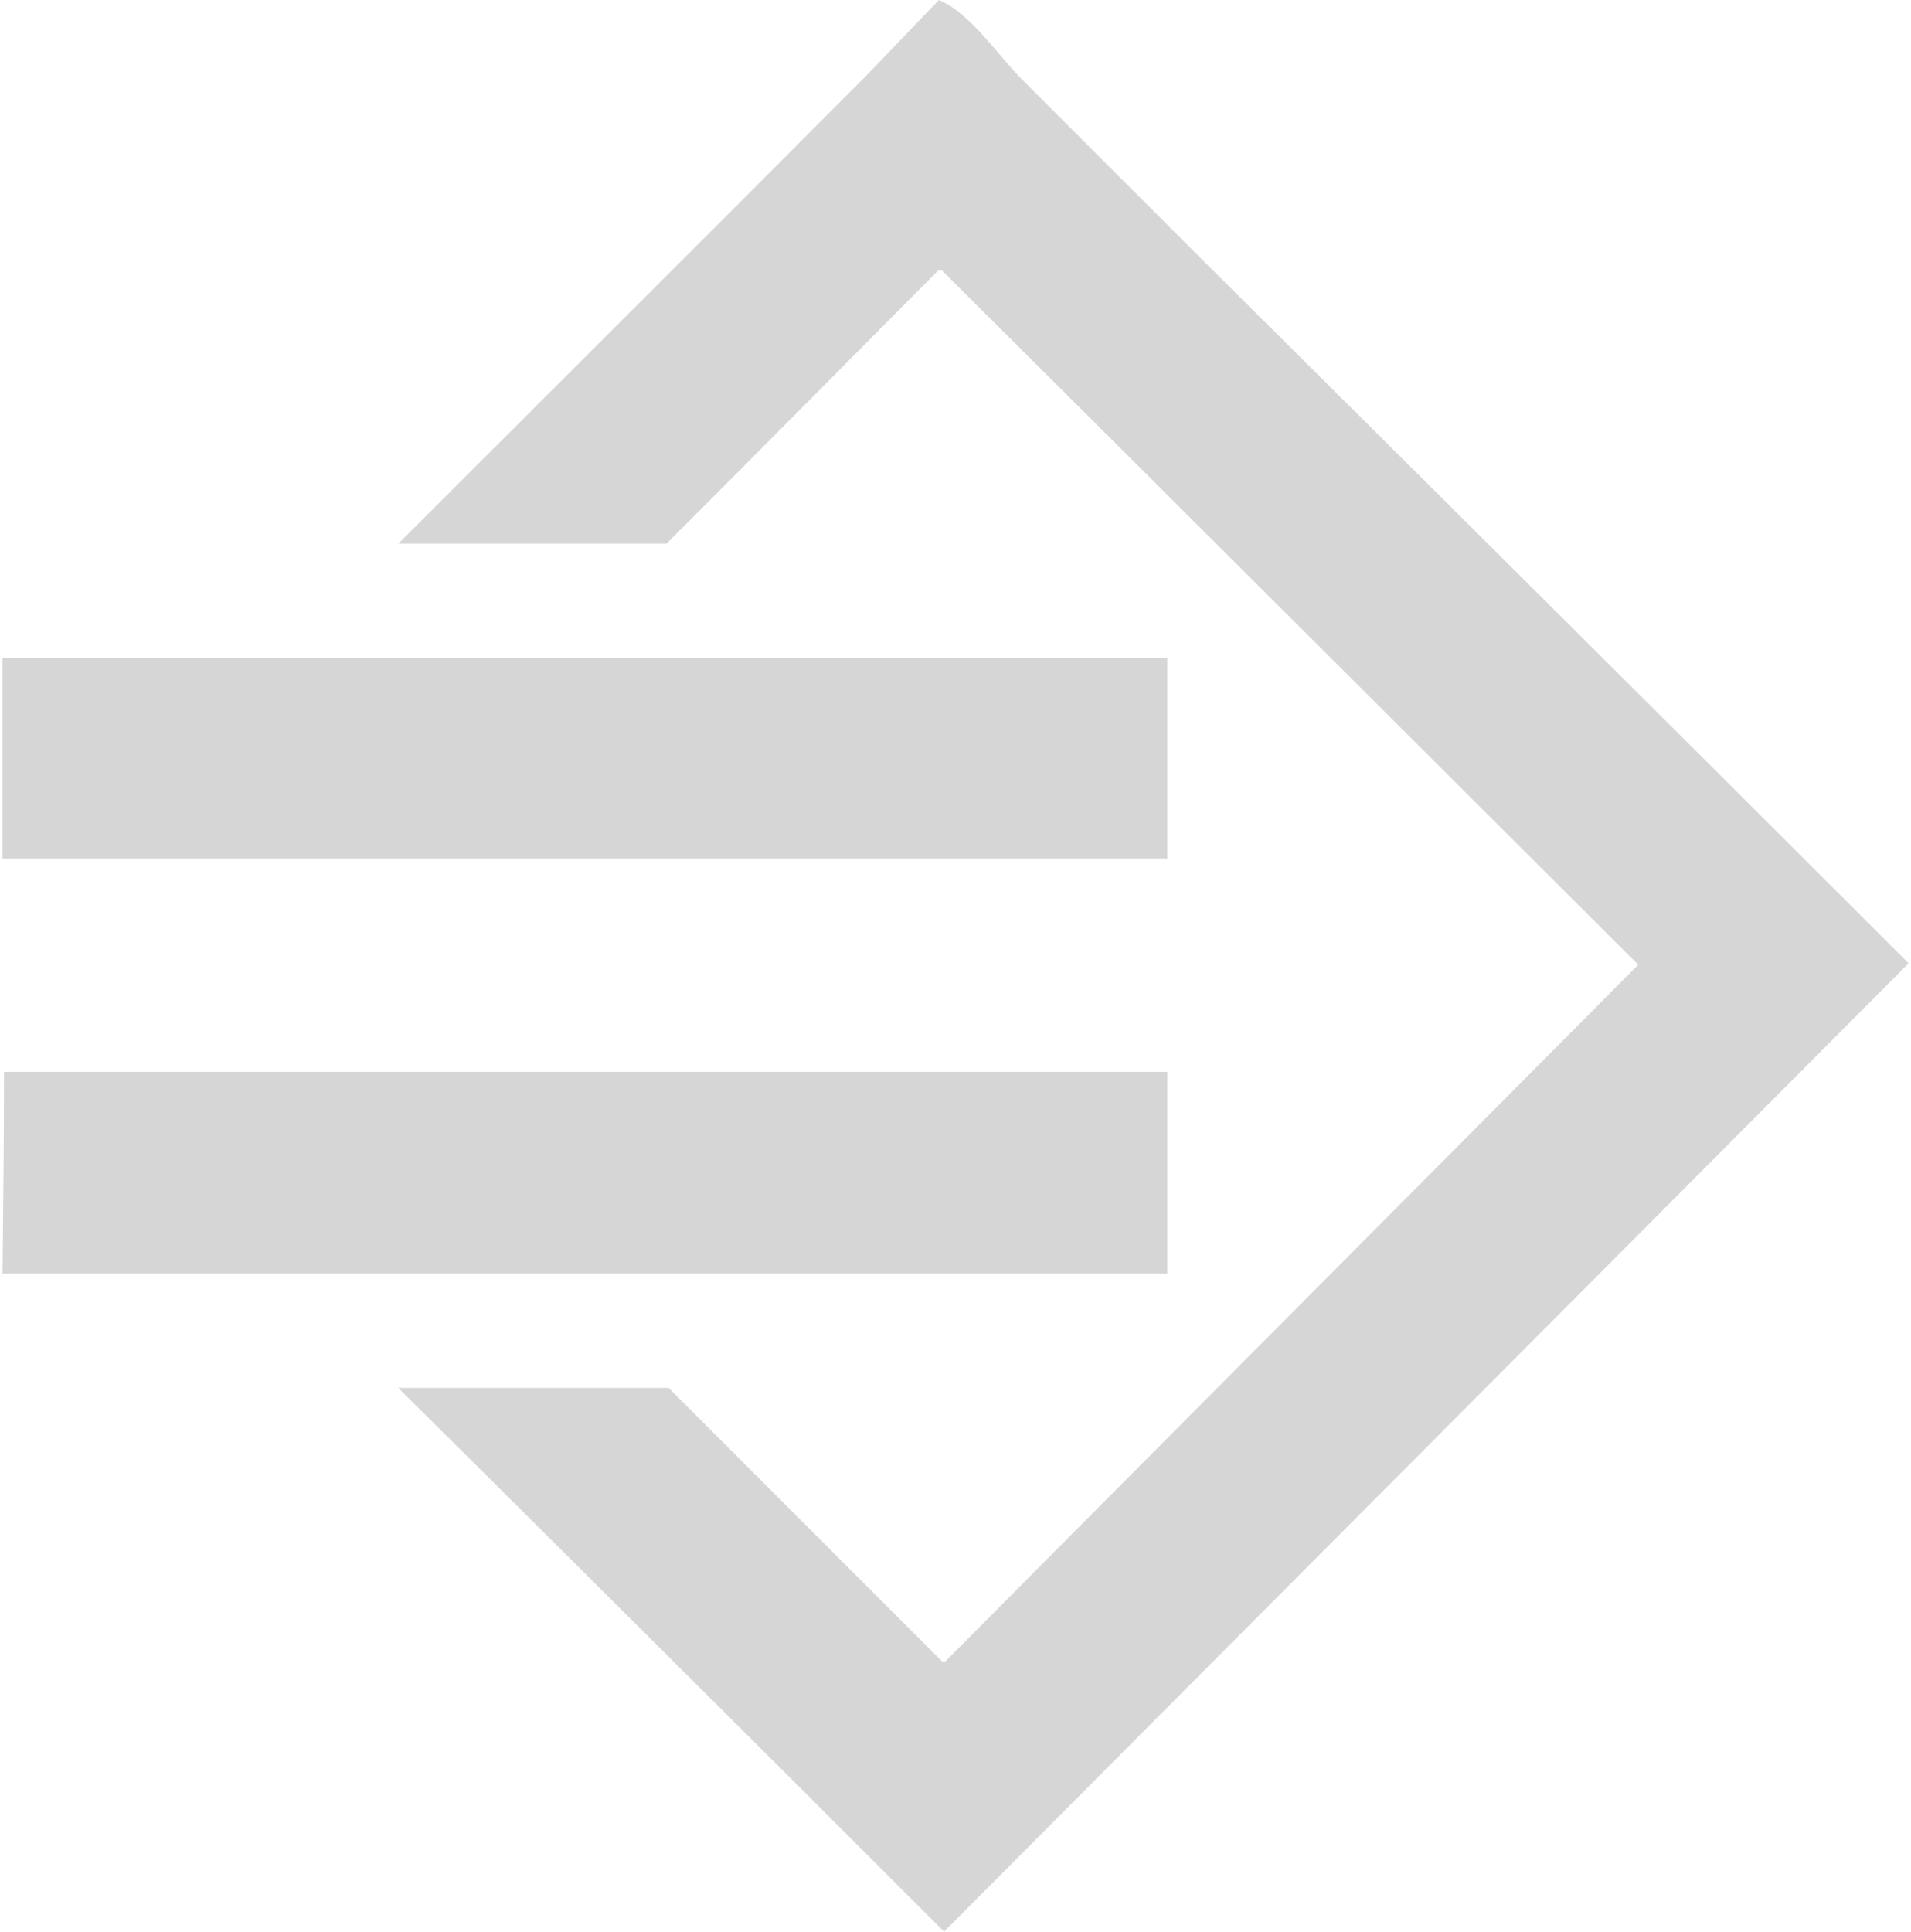
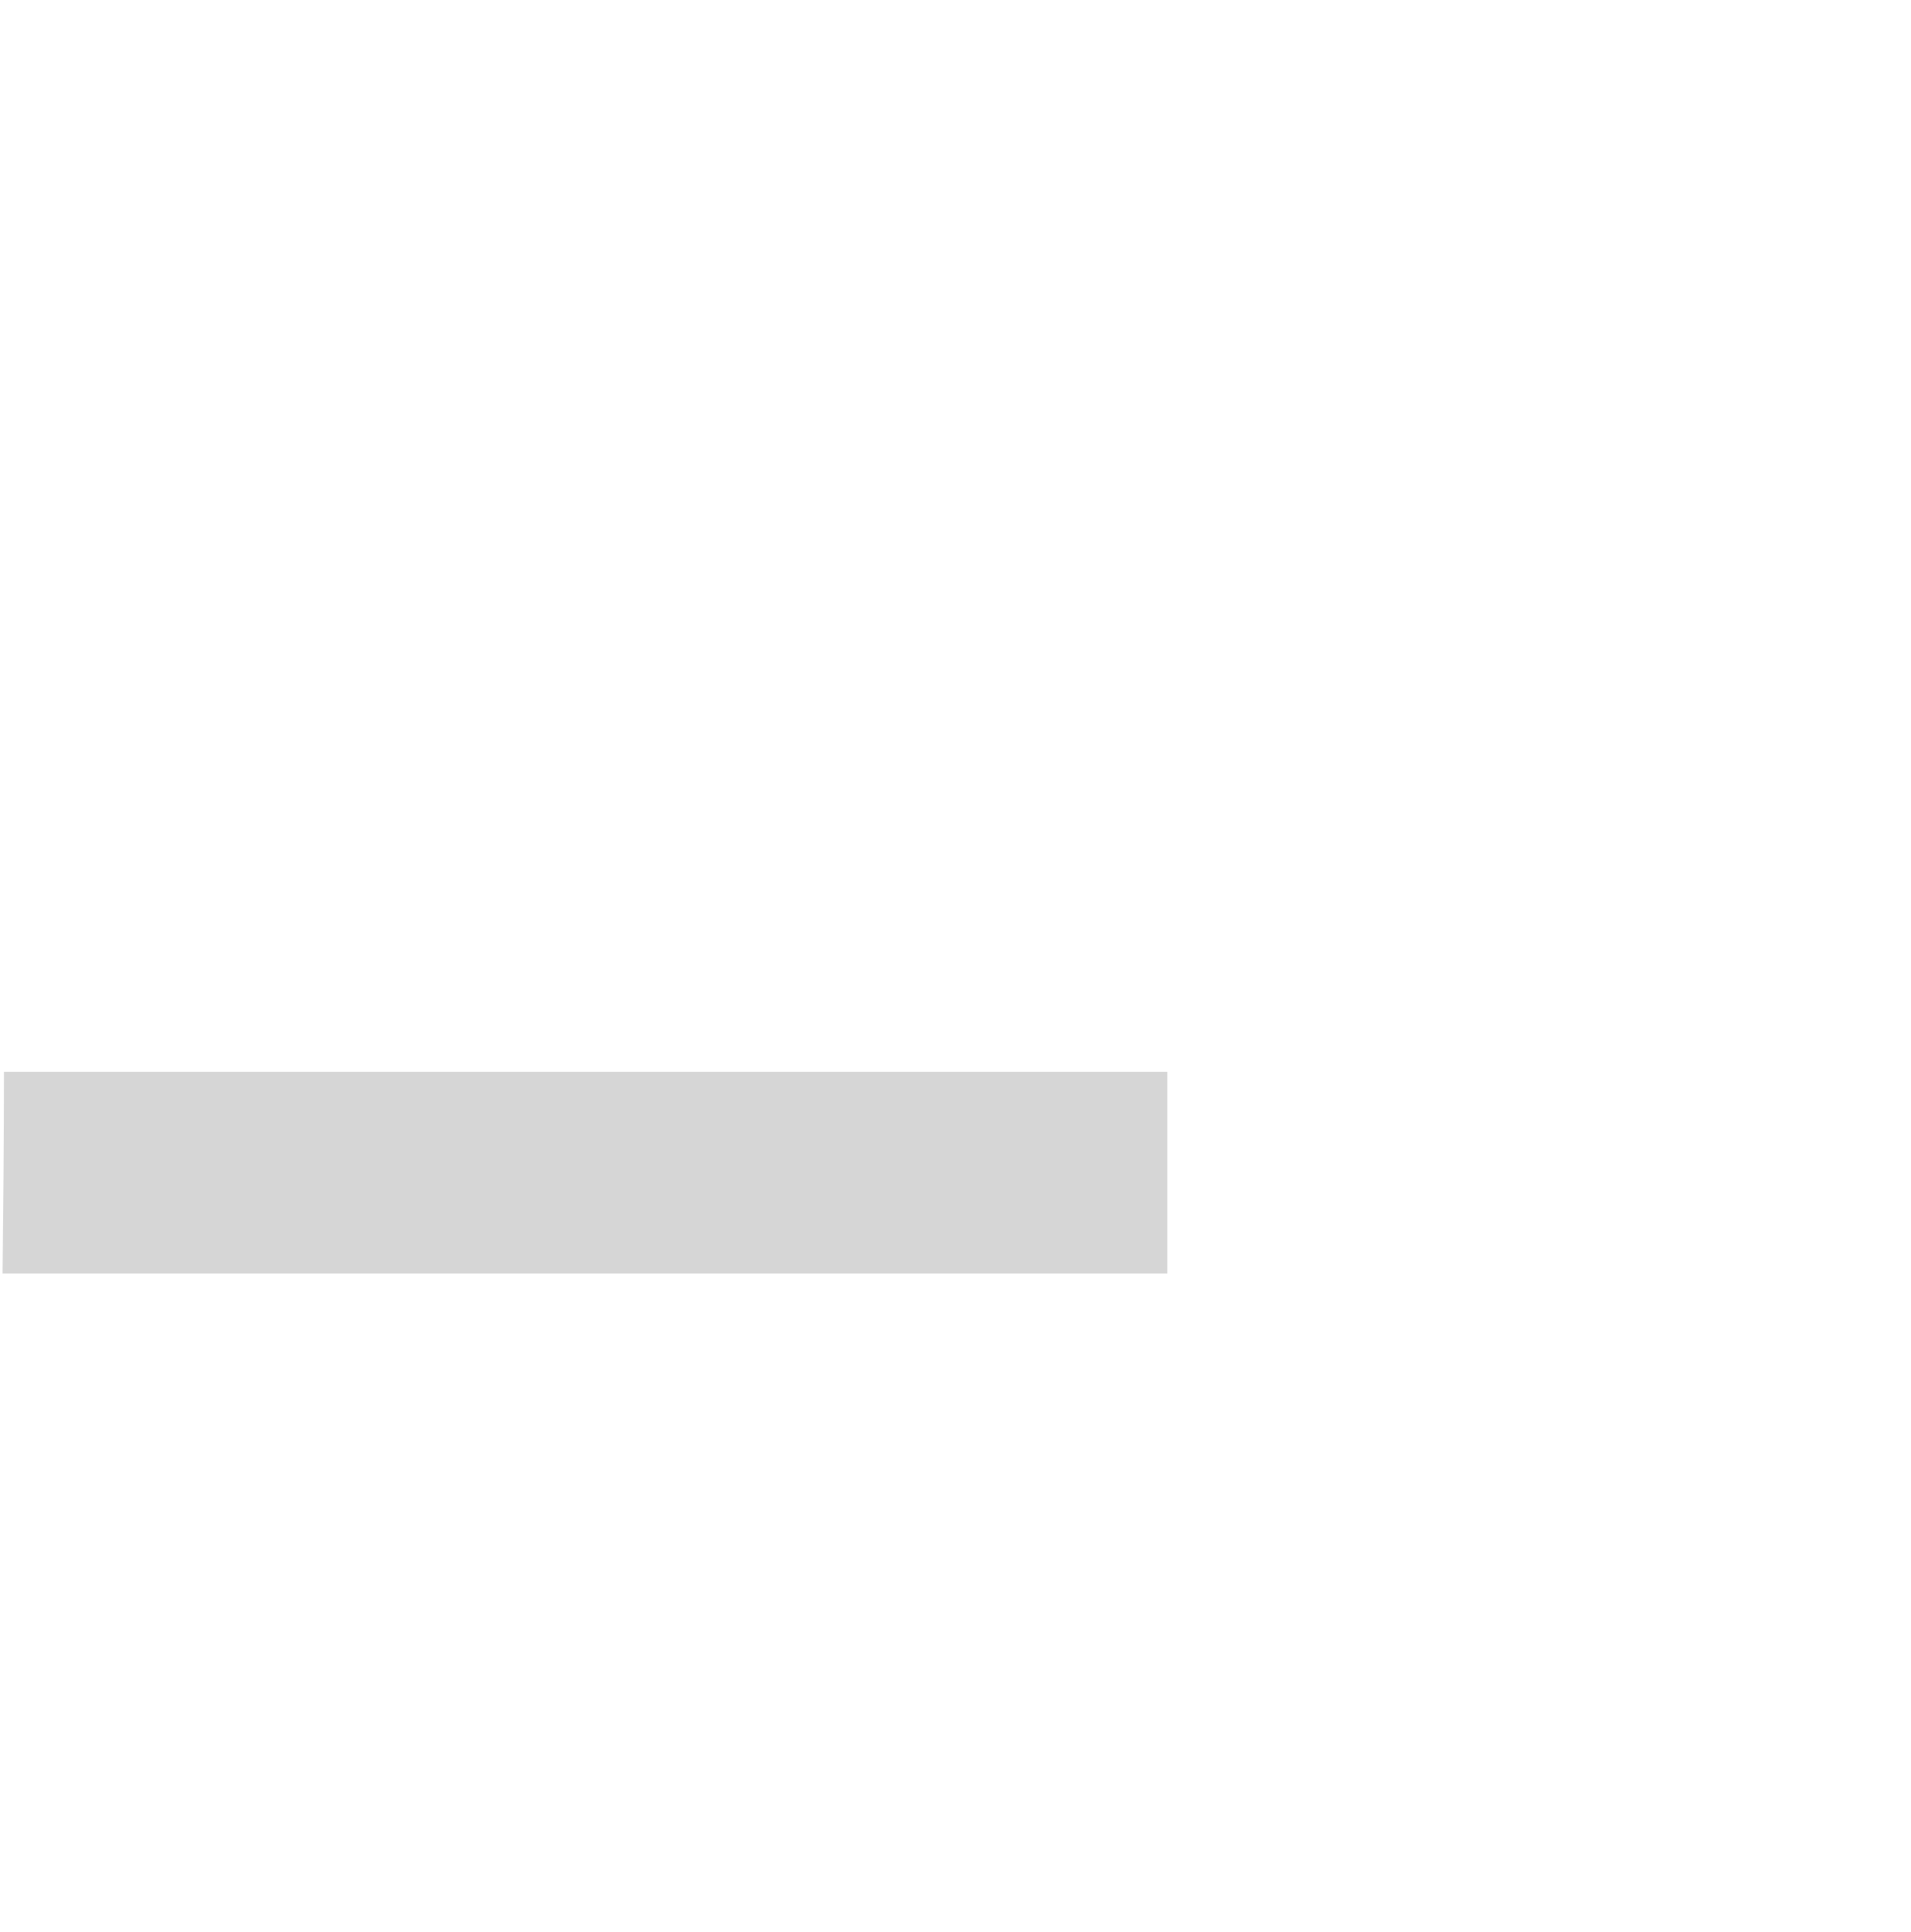
<svg xmlns="http://www.w3.org/2000/svg" width="183" height="185" viewBox="0 0 183 185" fill="none">
-   <path d="M111.783 82.187L0.242 82.187L0.242 63.014L111.783 63.014L111.783 82.187Z" fill="#D6D6D6" />
  <path d="M111.783 121.933L0.242 121.933C0.312 115.495 0.382 109.057 0.382 102.62L111.783 102.62L111.783 121.933Z" fill="#D6D6D6" />
-   <path fill-rule="evenodd" clip-rule="evenodd" d="M89.915 2.88095e-06C92.924 1.26 95.583 5.318 97.822 7.557C103.7 13.435 109.578 19.313 115.456 25.191C137.918 47.513 160.38 69.835 182.772 92.228C151.983 123.157 121.194 154.016 90.405 184.945C85.786 180.327 81.238 175.778 76.62 171.16C63.814 158.424 51.009 145.619 38.133 132.883C46.74 132.883 55.347 132.883 64.024 132.883C72.771 141.63 81.518 150.377 90.195 159.054C90.335 159.054 90.405 159.054 90.545 159.054C112.657 136.802 134.769 114.62 156.881 92.368C134.629 70.185 112.447 48.003 90.195 25.891C90.055 25.891 89.985 25.891 89.845 25.891C81.168 34.638 72.491 43.385 63.814 52.062C55.277 52.062 46.67 52.062 38.133 52.062C53.108 37.087 68.083 22.182 82.987 7.207C85.297 4.828 87.606 2.379 89.915 2.88095e-06Z" fill="#D6D6D6" />
</svg>